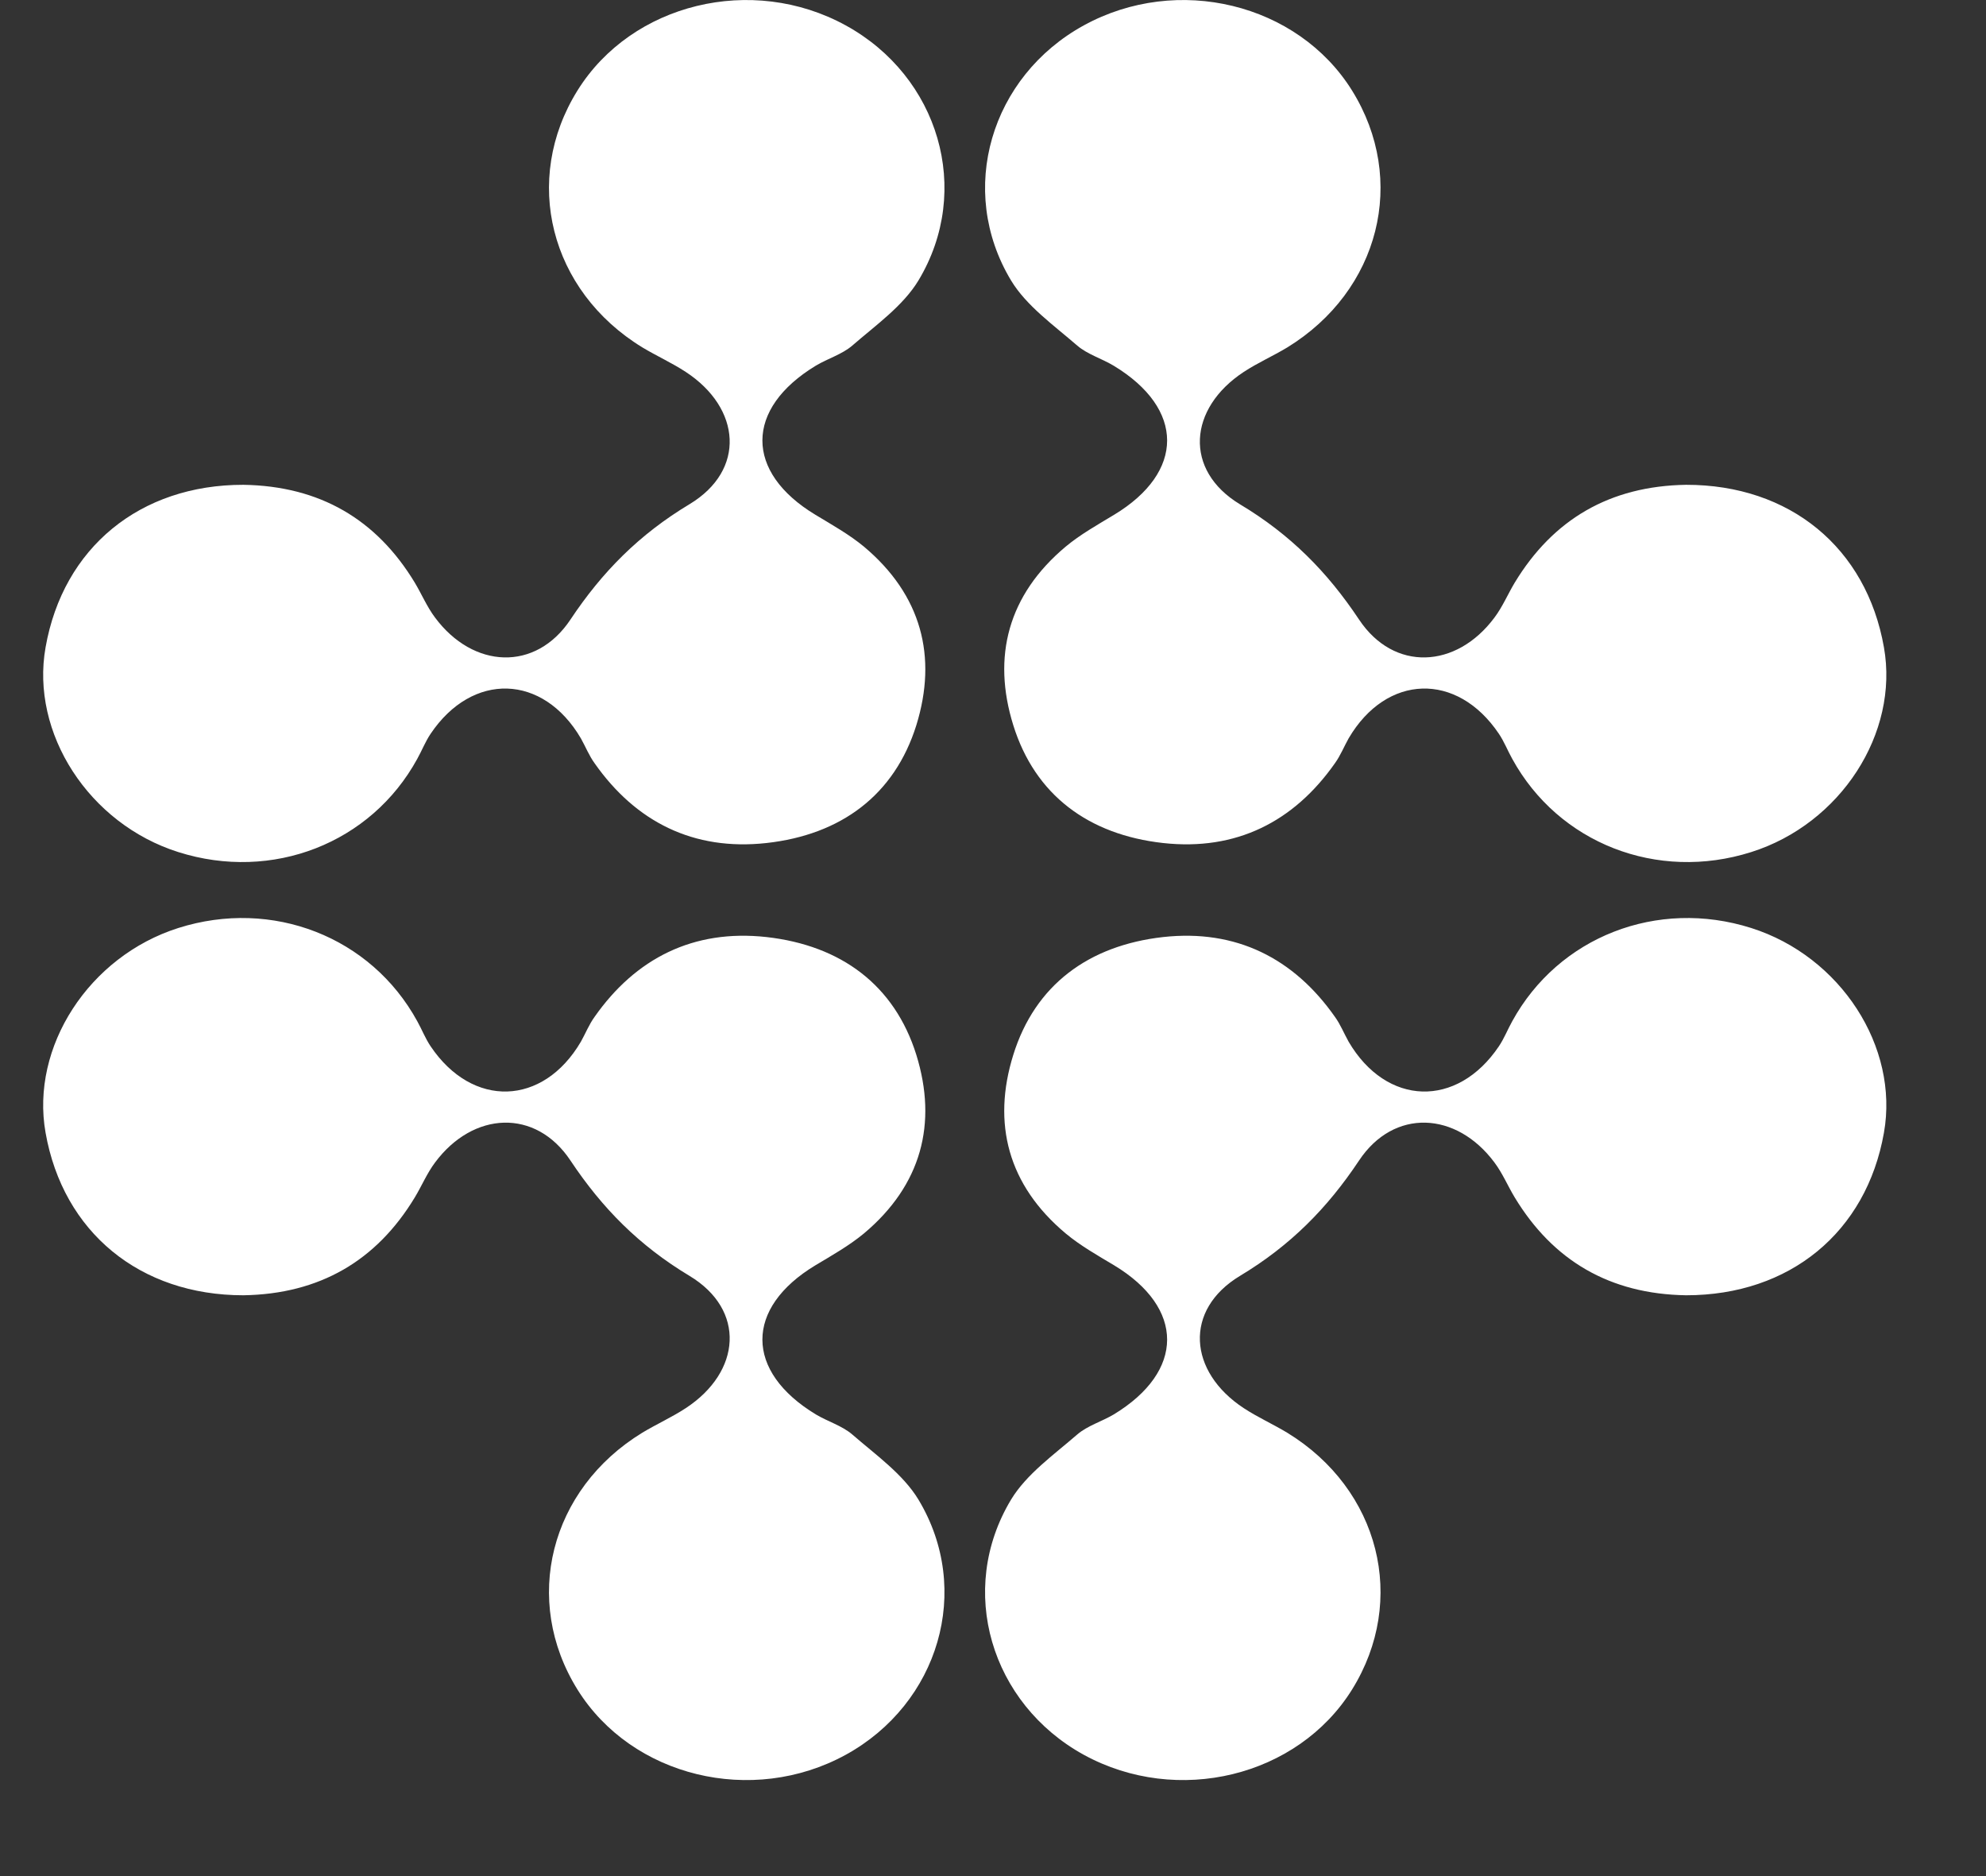
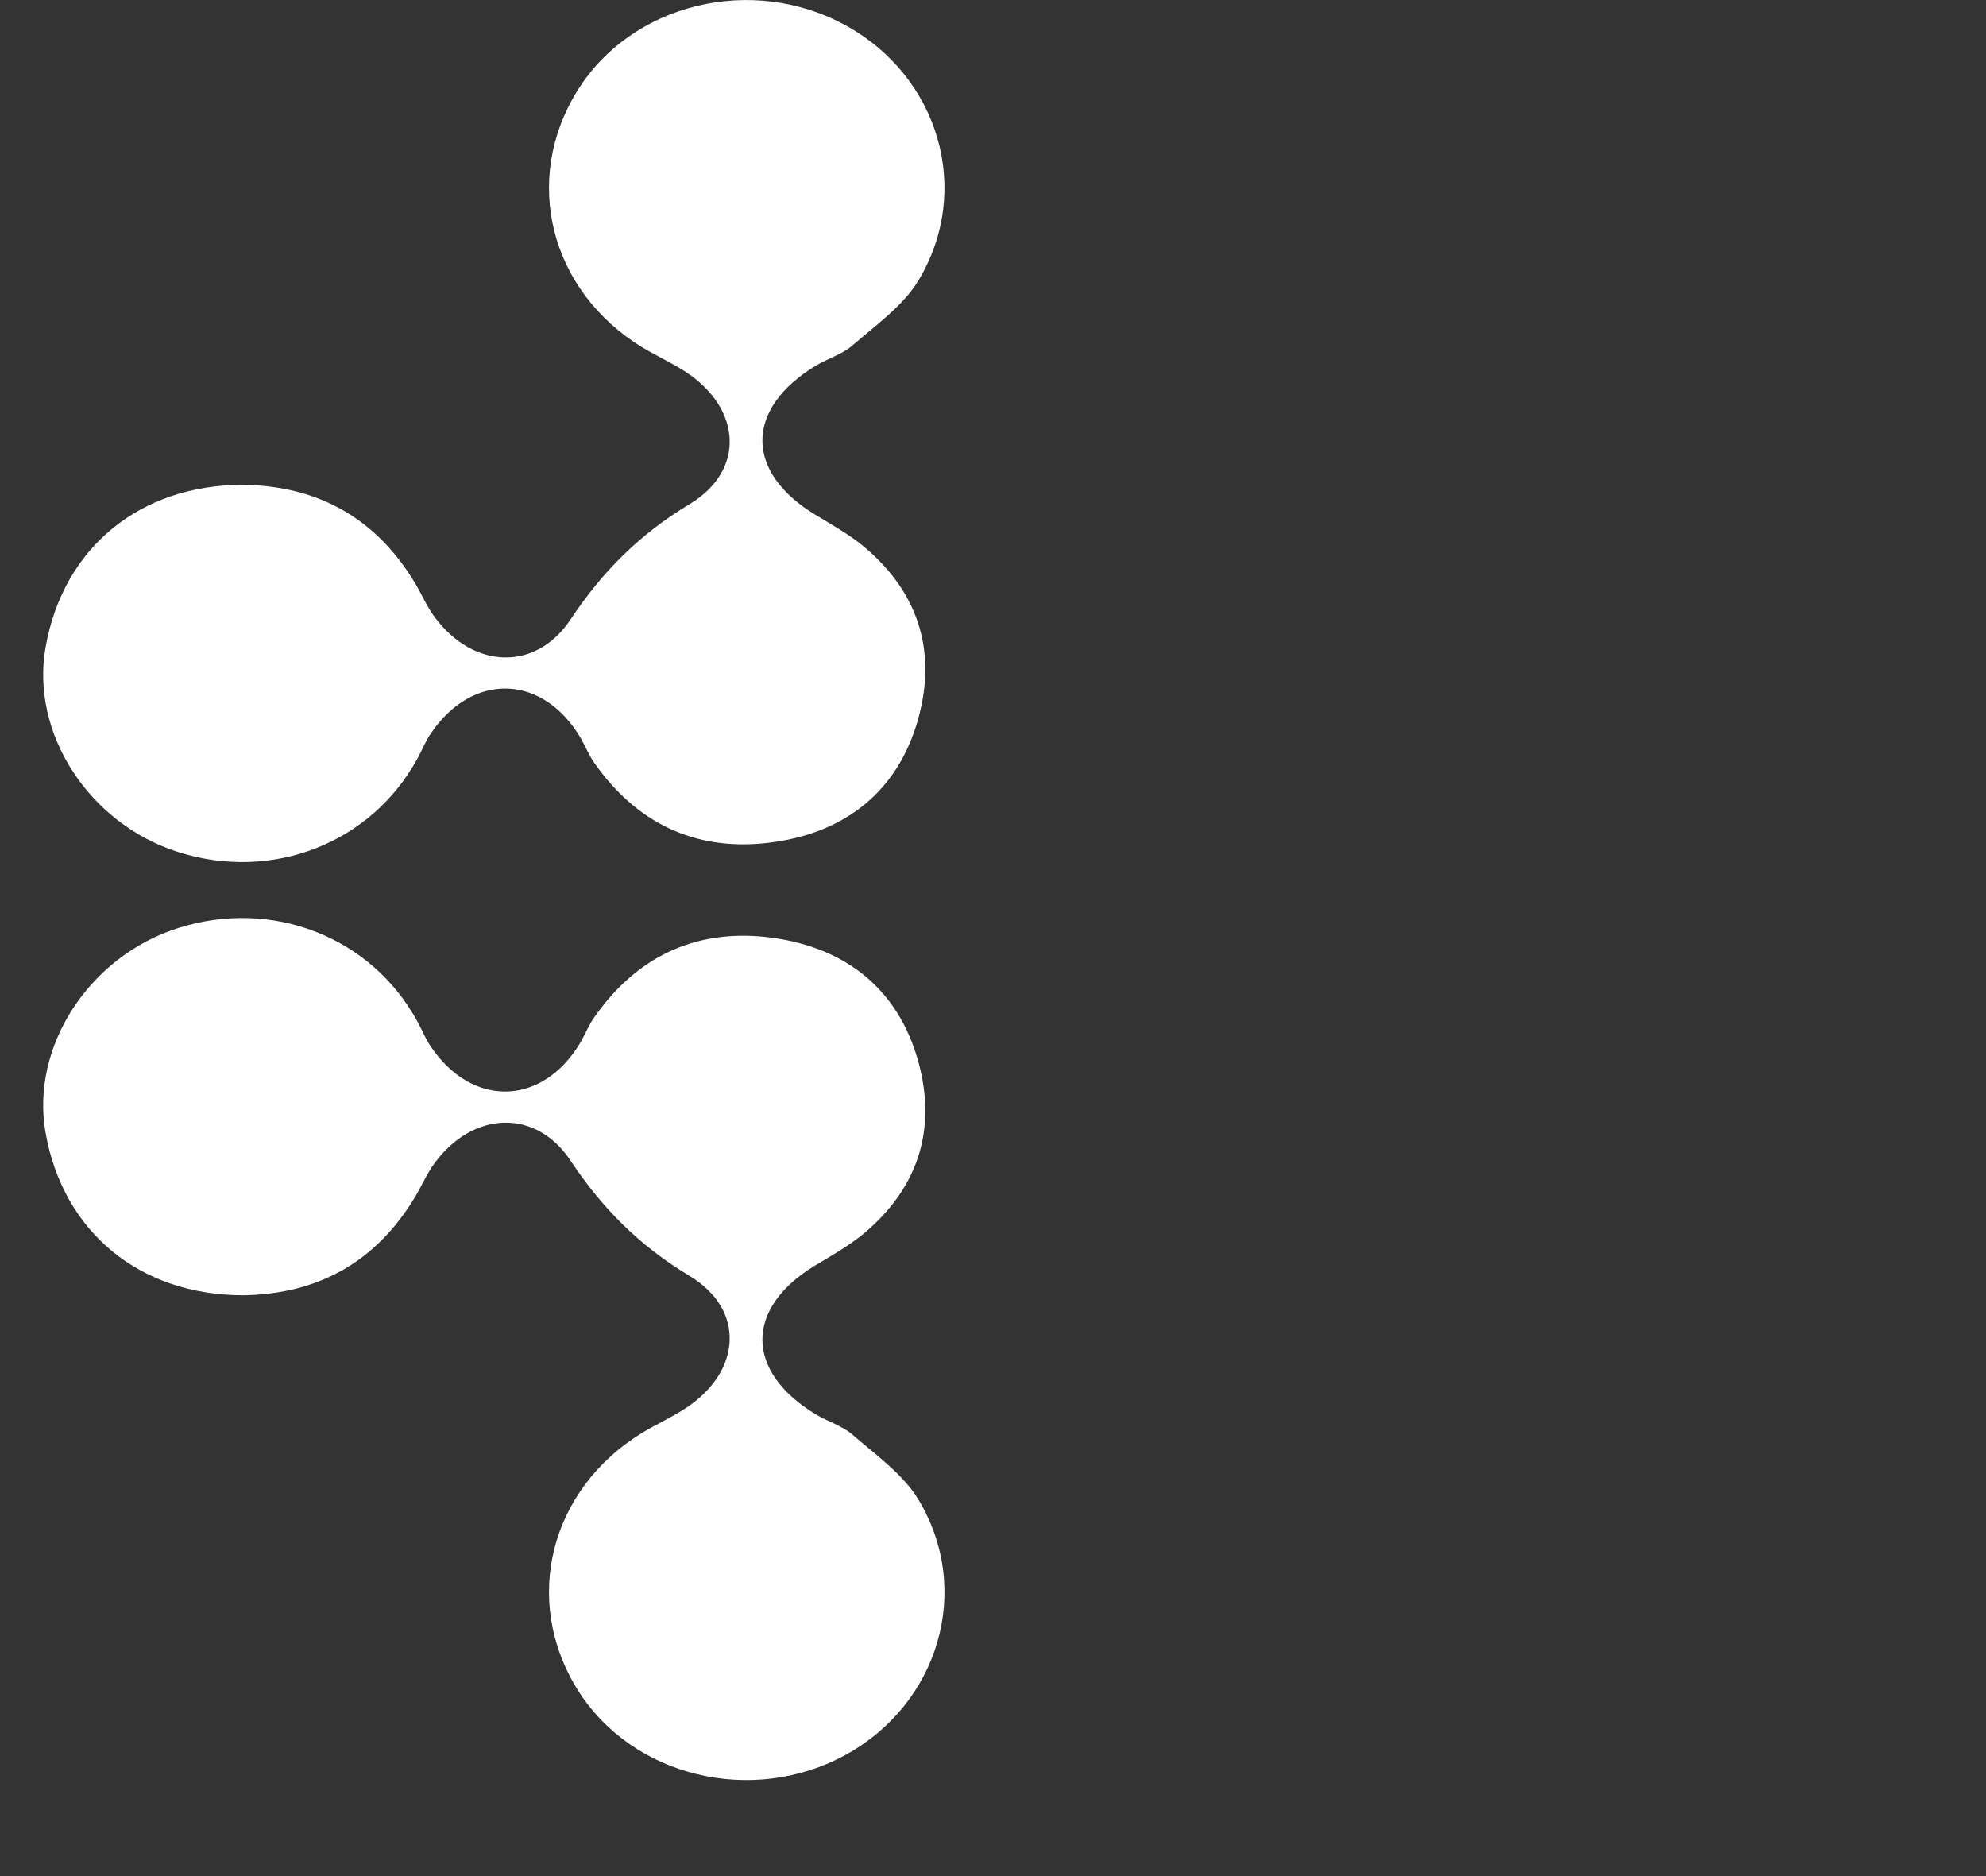
<svg xmlns="http://www.w3.org/2000/svg" width="18" height="17" viewBox="0 0 18 17" fill="none">
  <rect x="0" y="0" width="18" height="17" fill="#333333" stroke="none" />
  <g id="Group">
    <g id="Group_2">
      <path id="Vector" d="M2.206 4.393C2.899 4.404 3.413 4.707 3.759 5.279C3.822 5.384 3.87 5.499 3.943 5.596C4.288 6.06 4.855 6.089 5.171 5.613C5.458 5.182 5.793 4.843 6.249 4.569C6.761 4.261 6.719 3.7 6.215 3.37C6.09 3.288 5.95 3.225 5.822 3.148C4.983 2.635 4.73 1.63 5.234 0.82C5.726 0.03 6.816 -0.236 7.665 0.23C8.508 0.692 8.818 1.722 8.324 2.542C8.184 2.773 7.937 2.947 7.724 3.132C7.632 3.211 7.502 3.249 7.395 3.313C6.749 3.704 6.749 4.278 7.391 4.665C7.54 4.755 7.697 4.843 7.83 4.953C8.352 5.391 8.498 5.95 8.305 6.572C8.107 7.204 7.623 7.564 6.947 7.639C6.284 7.712 5.761 7.446 5.389 6.916C5.339 6.847 5.307 6.766 5.265 6.691C4.922 6.106 4.282 6.086 3.903 6.649C3.855 6.72 3.824 6.801 3.782 6.876C3.363 7.642 2.468 7.991 1.616 7.721C0.806 7.465 0.275 6.643 0.413 5.866C0.572 4.962 1.269 4.392 2.206 4.393Z" fill="white" />
    </g>
    <g id="Group_3">
-       <path id="Vector_2" d="M15.282 4.393C14.589 4.404 14.076 4.707 13.729 5.279C13.666 5.384 13.618 5.499 13.545 5.596C13.2 6.06 12.633 6.089 12.317 5.613C12.03 5.182 11.695 4.843 11.239 4.57C10.727 4.261 10.77 3.7 11.273 3.37C11.398 3.288 11.538 3.226 11.666 3.149C12.505 2.635 12.758 1.63 12.254 0.82C11.762 0.03 10.672 -0.236 9.823 0.23C8.981 0.692 8.67 1.722 9.164 2.542C9.304 2.773 9.551 2.947 9.764 3.132C9.856 3.211 9.986 3.249 10.094 3.314C10.739 3.704 10.739 4.278 10.097 4.665C9.948 4.755 9.791 4.843 9.659 4.953C9.136 5.391 8.99 5.95 9.184 6.572C9.381 7.204 9.866 7.564 10.542 7.639C11.204 7.712 11.727 7.446 12.099 6.916C12.149 6.847 12.181 6.766 12.223 6.691C12.566 6.106 13.206 6.086 13.585 6.649C13.633 6.72 13.664 6.801 13.706 6.876C14.126 7.642 15.02 7.991 15.872 7.721C16.683 7.465 17.213 6.643 17.075 5.866C16.916 4.962 16.221 4.392 15.282 4.393Z" fill="white" />
-     </g>
+       </g>
    <g id="Group_4">
      <path id="Vector_3" d="M2.206 11.737C2.899 11.726 3.413 11.423 3.759 10.851C3.822 10.747 3.87 10.631 3.943 10.534C4.288 10.07 4.855 10.041 5.171 10.517C5.458 10.948 5.793 11.287 6.249 11.561C6.761 11.869 6.719 12.43 6.215 12.76C6.09 12.842 5.95 12.905 5.822 12.982C4.983 13.495 4.73 14.5 5.234 15.31C5.726 16.1 6.816 16.366 7.665 15.901C8.508 15.438 8.818 14.408 8.324 13.588C8.184 13.357 7.937 13.183 7.724 12.998C7.632 12.919 7.502 12.881 7.395 12.817C6.749 12.426 6.749 11.852 7.391 11.465C7.54 11.376 7.697 11.287 7.83 11.177C8.352 10.739 8.498 10.18 8.305 9.558C8.107 8.926 7.623 8.567 6.947 8.491C6.284 8.418 5.761 8.684 5.389 9.214C5.339 9.283 5.307 9.364 5.265 9.439C4.922 10.024 4.282 10.044 3.903 9.481C3.855 9.41 3.824 9.329 3.782 9.254C3.363 8.488 2.468 8.139 1.616 8.409C0.806 8.666 0.275 9.487 0.413 10.264C0.572 11.166 1.269 11.737 2.206 11.737Z" fill="white" />
    </g>
    <g id="Group_5">
-       <path id="Vector_4" d="M15.282 11.737C14.589 11.726 14.076 11.423 13.729 10.851C13.666 10.747 13.618 10.631 13.545 10.534C13.2 10.07 12.633 10.041 12.317 10.517C12.03 10.948 11.695 11.287 11.239 11.561C10.727 11.869 10.77 12.43 11.273 12.76C11.398 12.842 11.538 12.905 11.666 12.982C12.505 13.495 12.758 14.5 12.254 15.31C11.762 16.1 10.672 16.366 9.823 15.901C8.981 15.438 8.67 14.408 9.164 13.588C9.304 13.357 9.551 13.183 9.764 12.998C9.856 12.919 9.986 12.881 10.094 12.817C10.739 12.426 10.739 11.852 10.097 11.465C9.948 11.376 9.791 11.287 9.659 11.177C9.136 10.739 8.99 10.18 9.184 9.558C9.381 8.926 9.866 8.567 10.542 8.491C11.204 8.418 11.727 8.684 12.099 9.214C12.149 9.283 12.181 9.364 12.223 9.439C12.566 10.024 13.206 10.044 13.585 9.481C13.633 9.41 13.664 9.329 13.706 9.254C14.126 8.488 15.02 8.139 15.872 8.409C16.683 8.666 17.213 9.487 17.075 10.264C16.916 11.166 16.221 11.737 15.282 11.737Z" fill="white" />
-     </g>
+       </g>
  </g>
</svg>